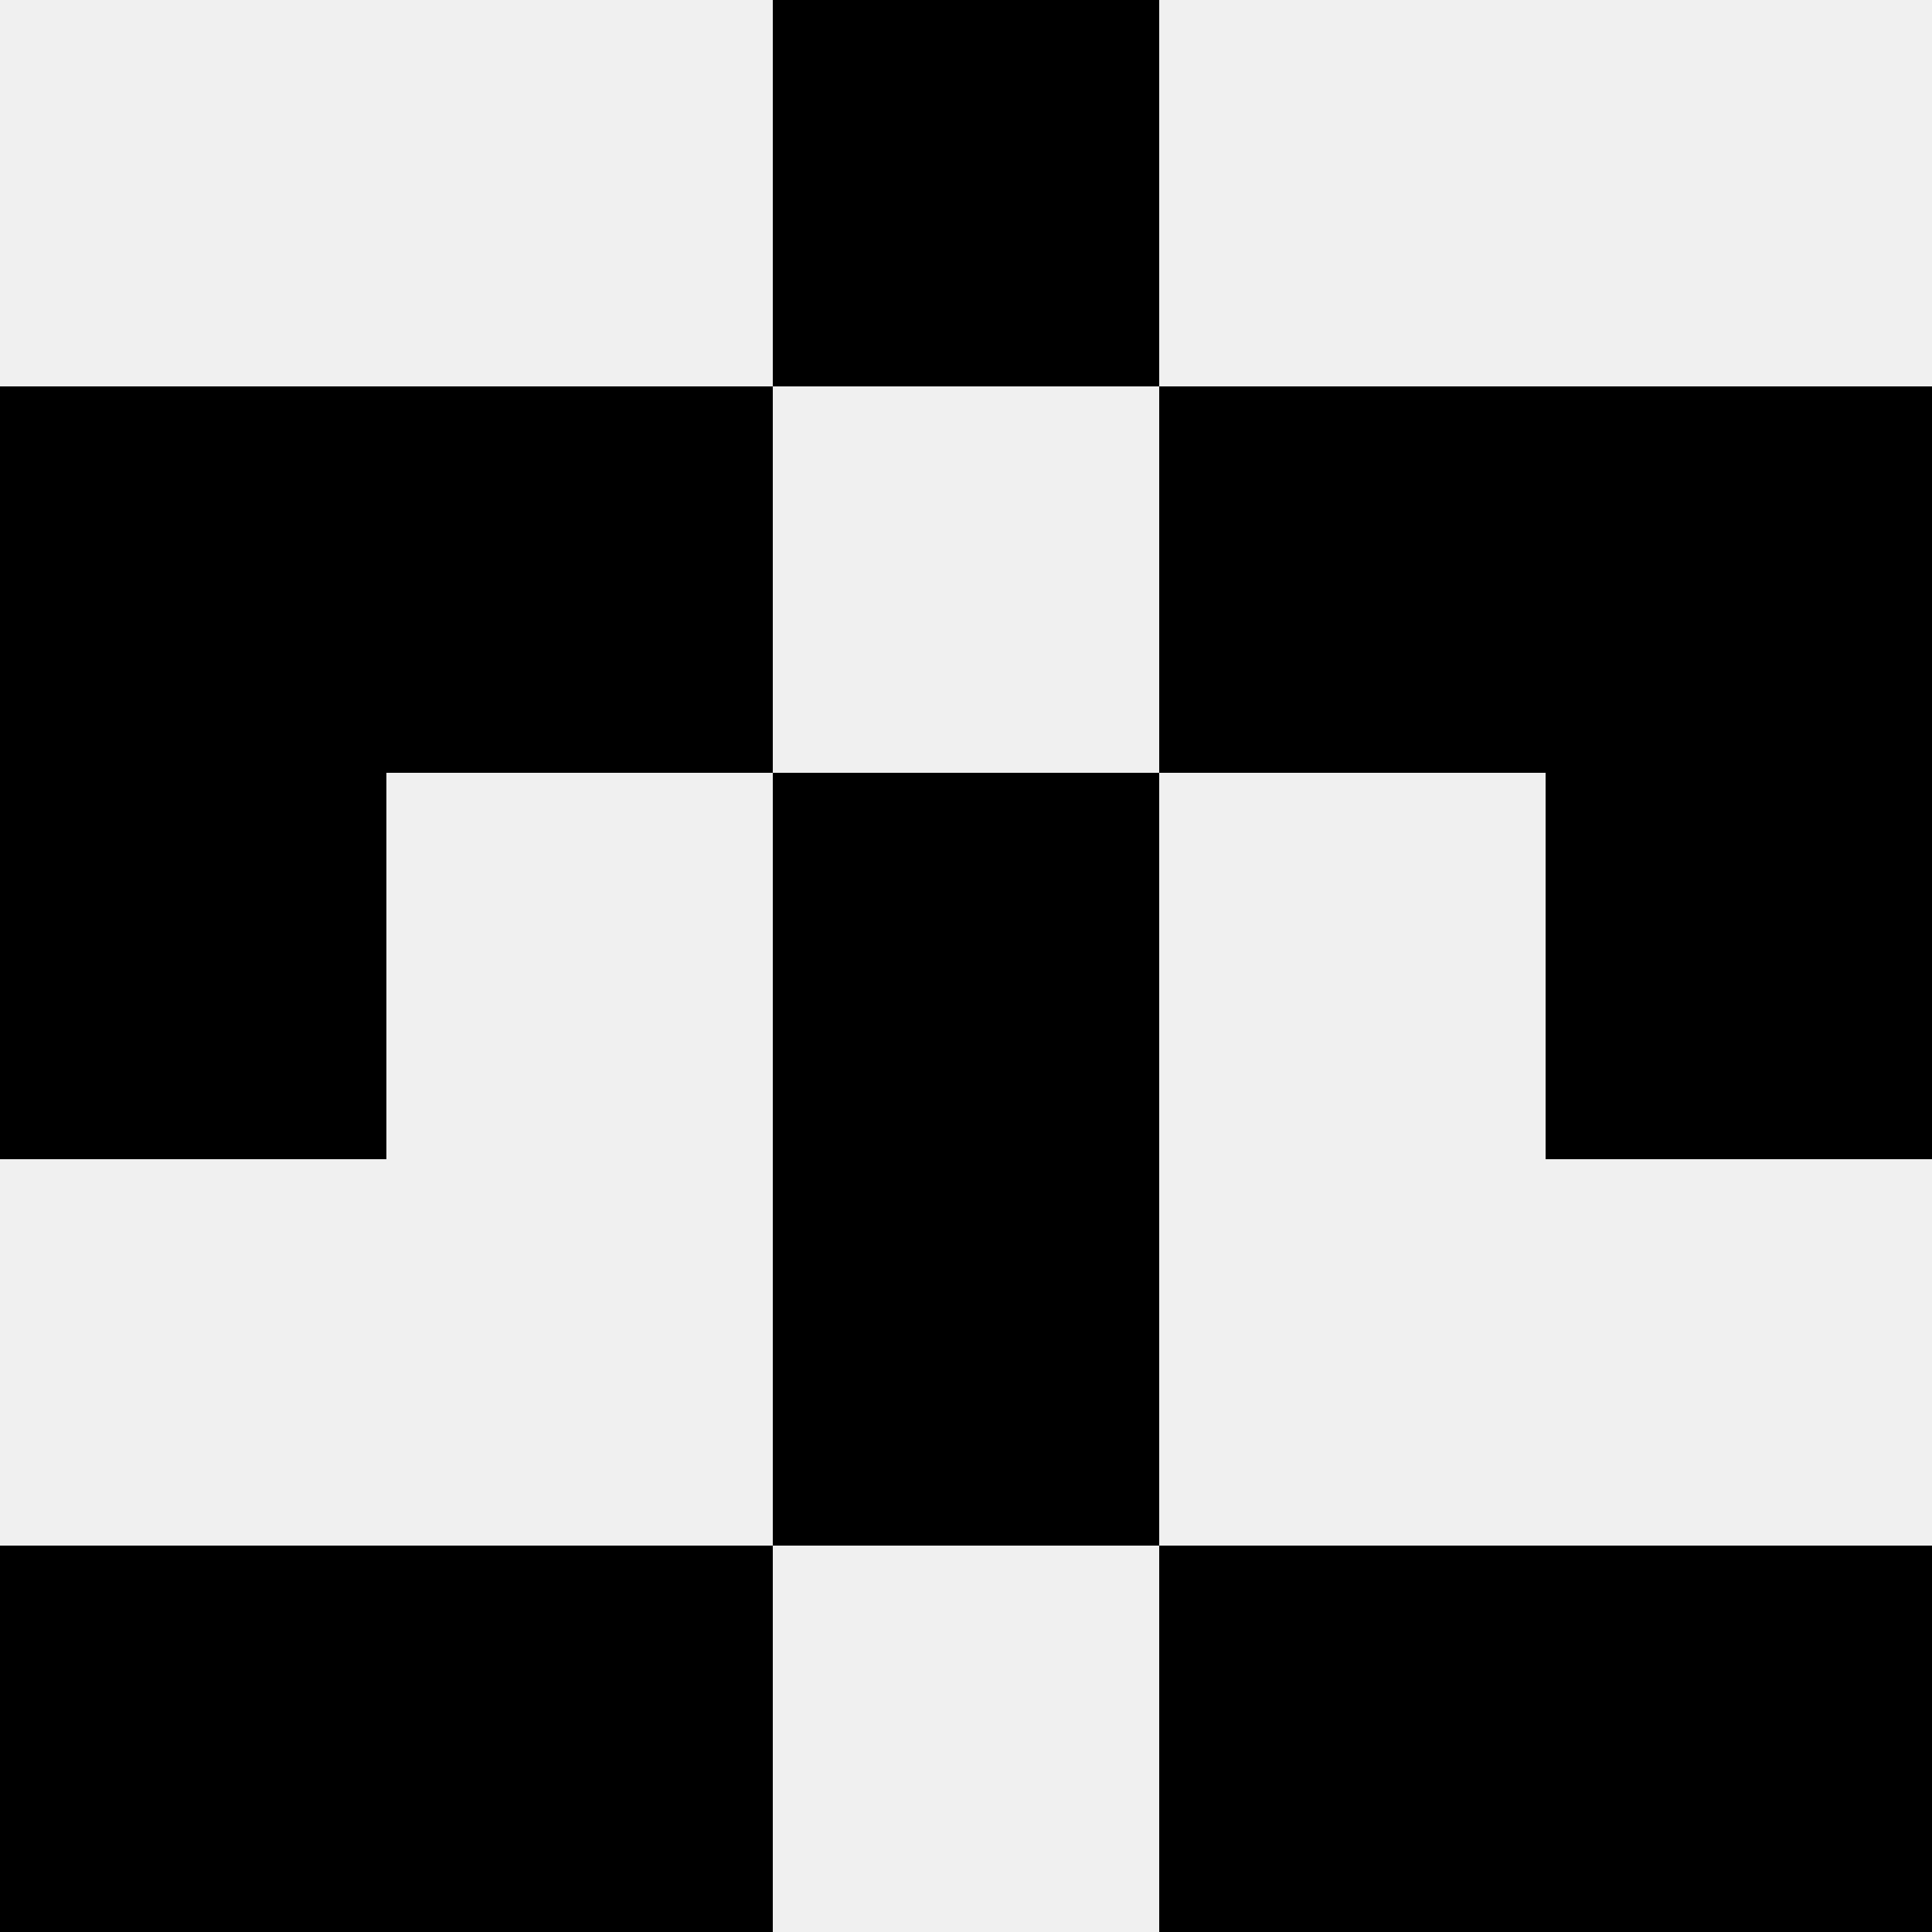
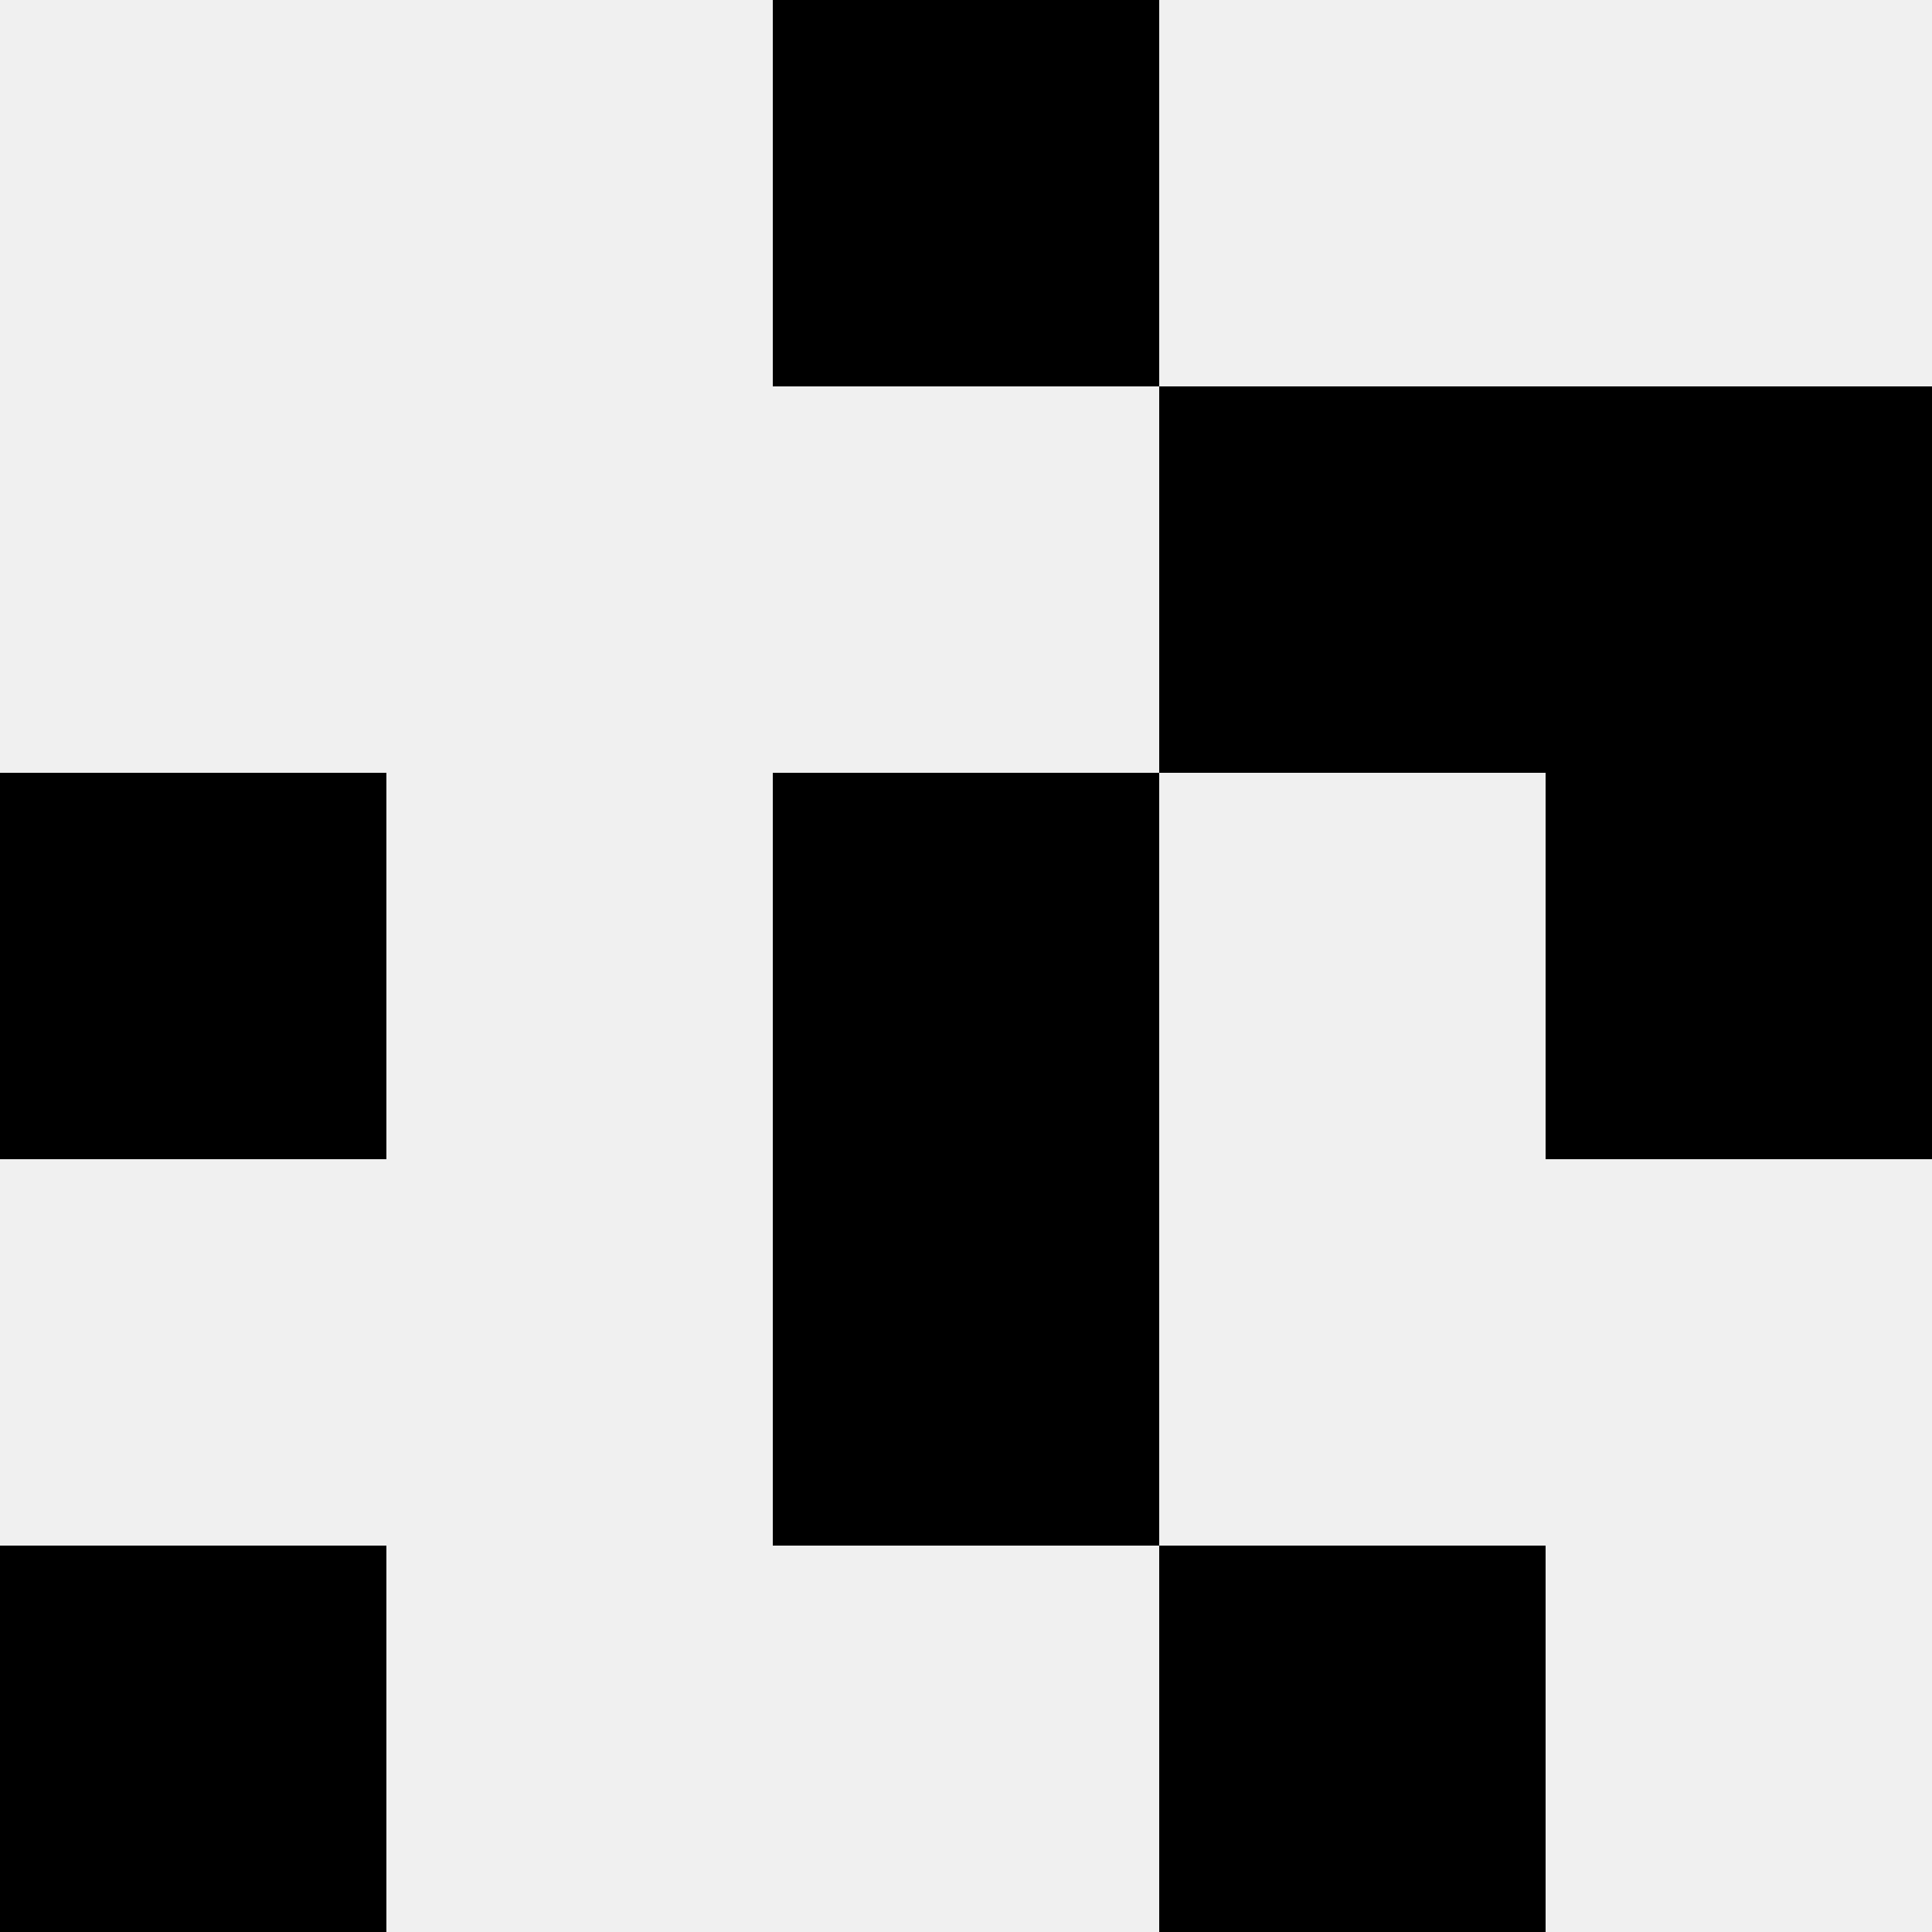
<svg xmlns="http://www.w3.org/2000/svg" width="80" height="80">
  <rect width="100%" height="100%" fill="#f0f0f0" />
  <rect x="32" y="0" width="16" height="16" fill="hsl(11, 70%, 50%)" />
  <rect x="32" y="0" width="16" height="16" fill="hsl(11, 70%, 50%)" />
-   <rect x="0" y="16" width="16" height="16" fill="hsl(11, 70%, 50%)" />
  <rect x="64" y="16" width="16" height="16" fill="hsl(11, 70%, 50%)" />
-   <rect x="16" y="16" width="16" height="16" fill="hsl(11, 70%, 50%)" />
  <rect x="48" y="16" width="16" height="16" fill="hsl(11, 70%, 50%)" />
  <rect x="0" y="32" width="16" height="16" fill="hsl(11, 70%, 50%)" />
  <rect x="64" y="32" width="16" height="16" fill="hsl(11, 70%, 50%)" />
  <rect x="32" y="32" width="16" height="16" fill="hsl(11, 70%, 50%)" />
  <rect x="32" y="32" width="16" height="16" fill="hsl(11, 70%, 50%)" />
  <rect x="32" y="48" width="16" height="16" fill="hsl(11, 70%, 50%)" />
  <rect x="32" y="48" width="16" height="16" fill="hsl(11, 70%, 50%)" />
  <rect x="0" y="64" width="16" height="16" fill="hsl(11, 70%, 50%)" />
-   <rect x="64" y="64" width="16" height="16" fill="hsl(11, 70%, 50%)" />
-   <rect x="16" y="64" width="16" height="16" fill="hsl(11, 70%, 50%)" />
  <rect x="48" y="64" width="16" height="16" fill="hsl(11, 70%, 50%)" />
</svg>